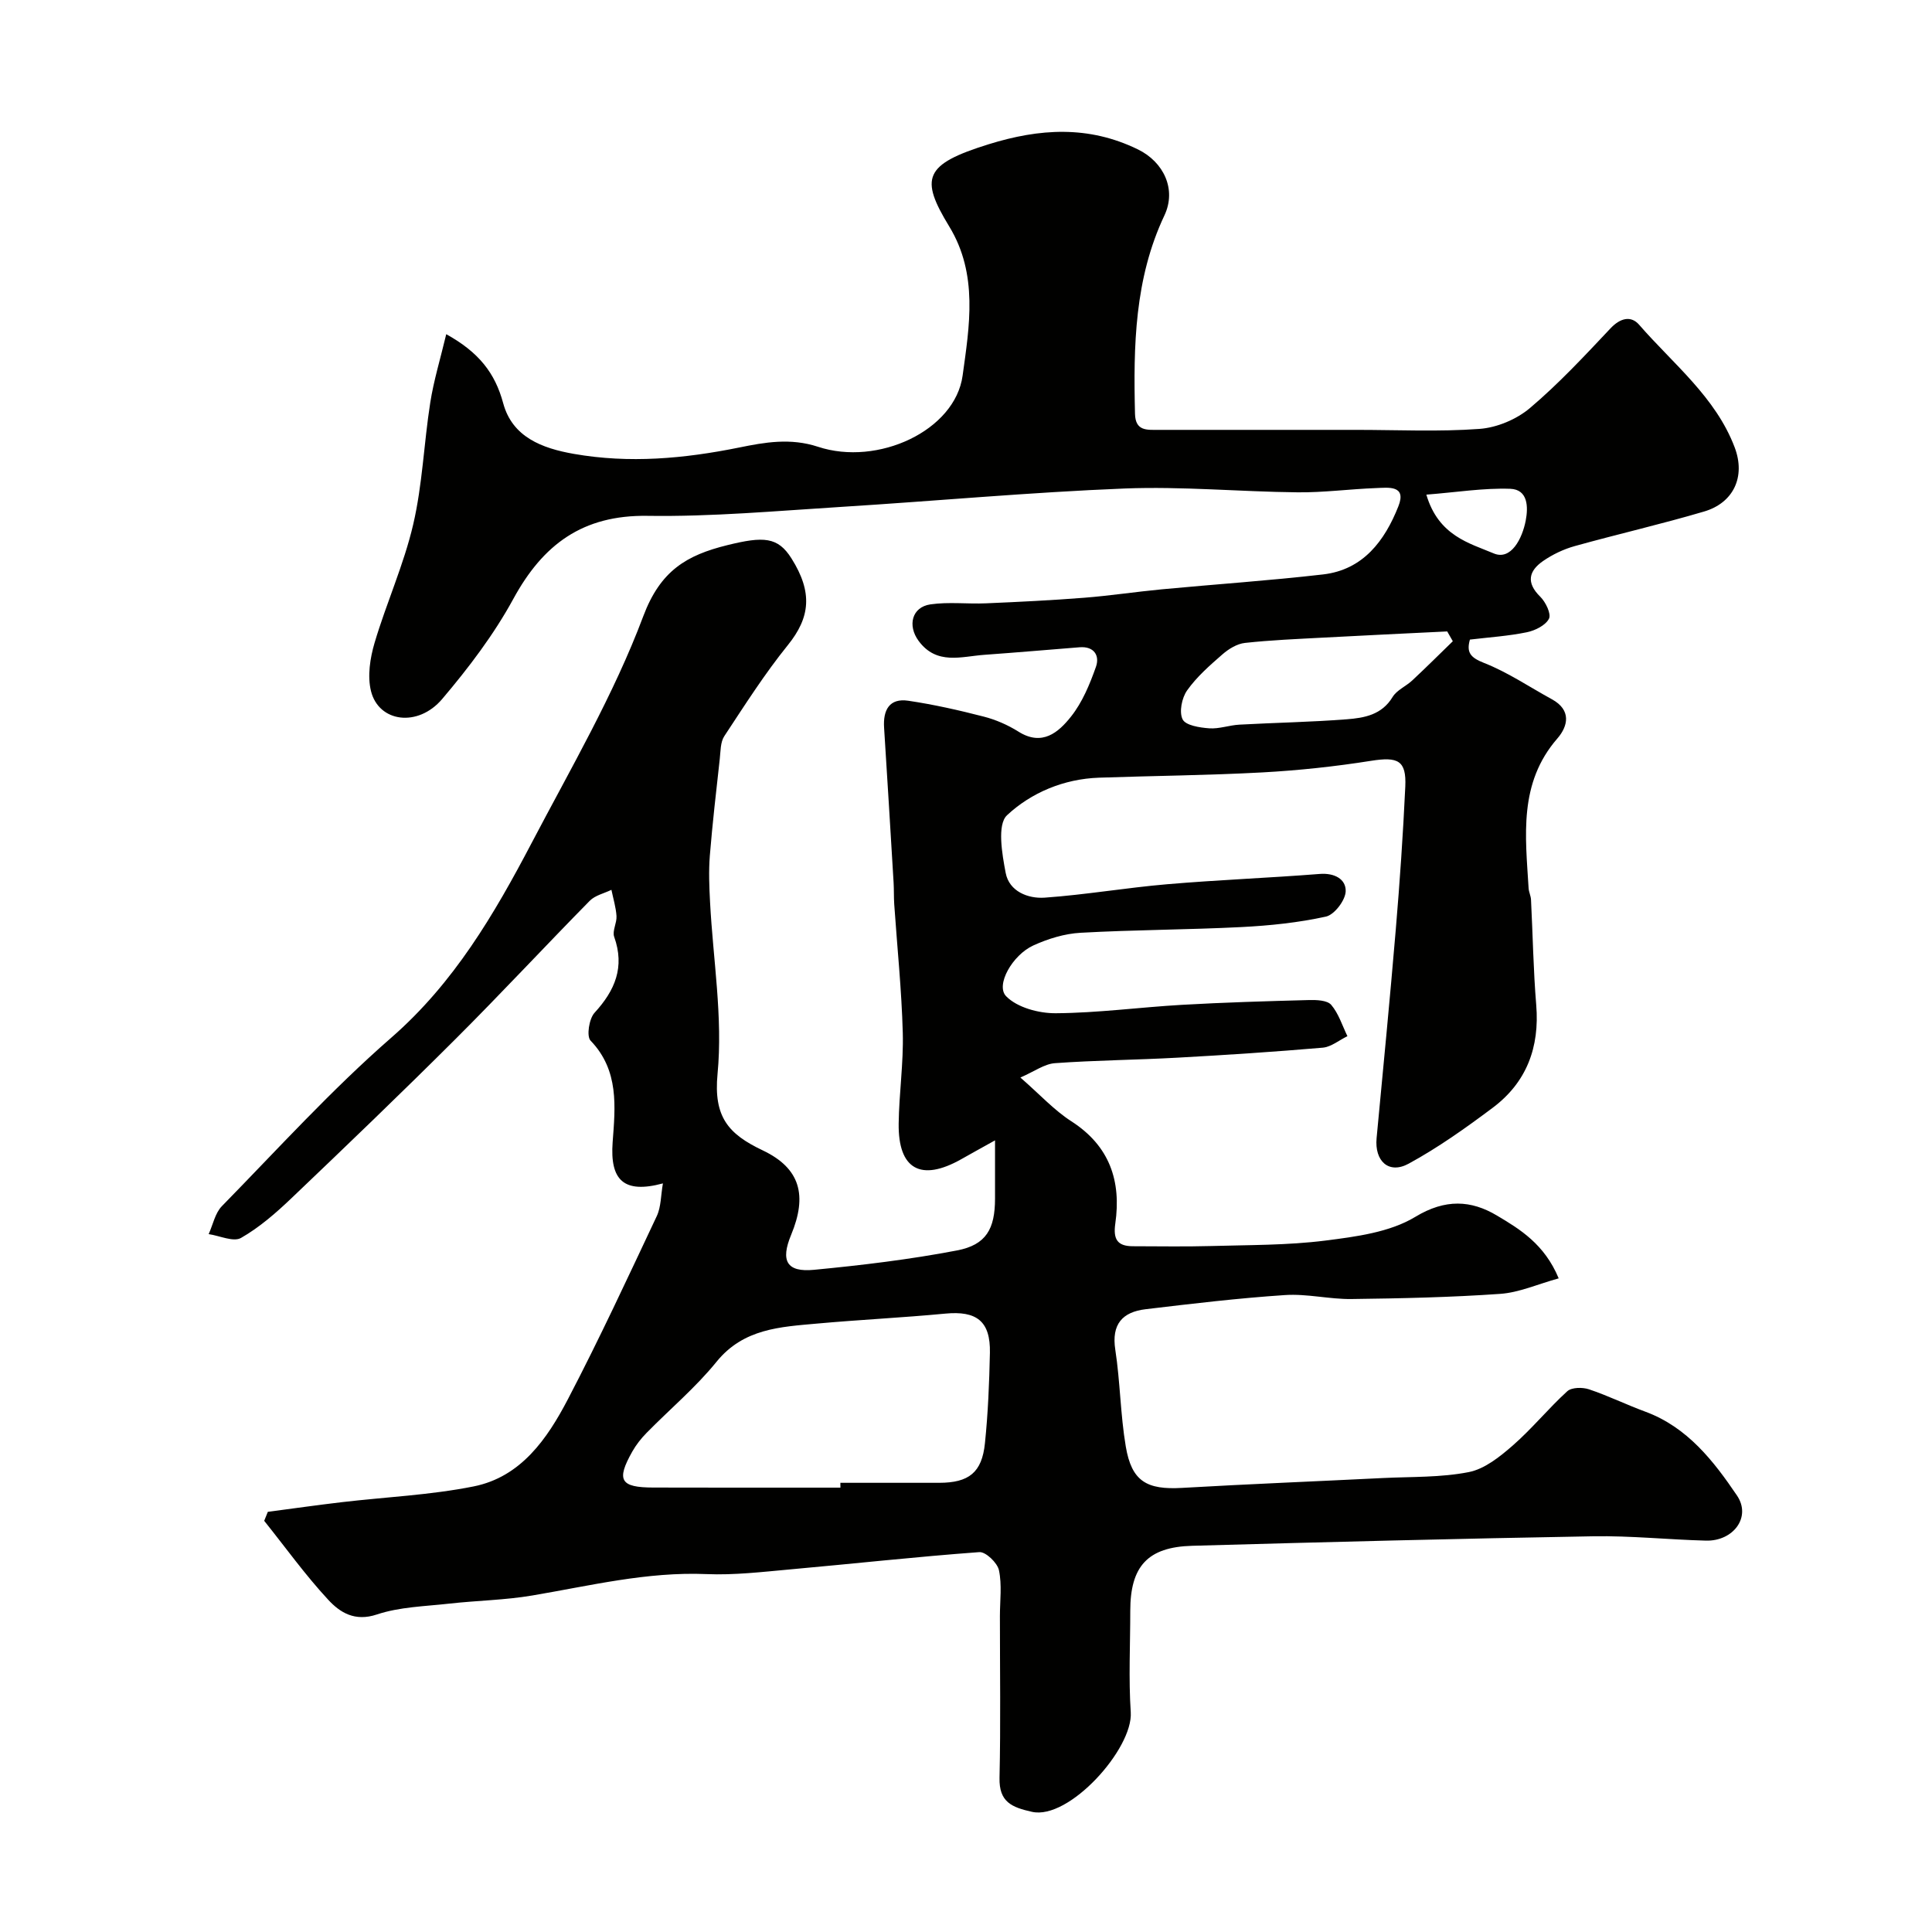
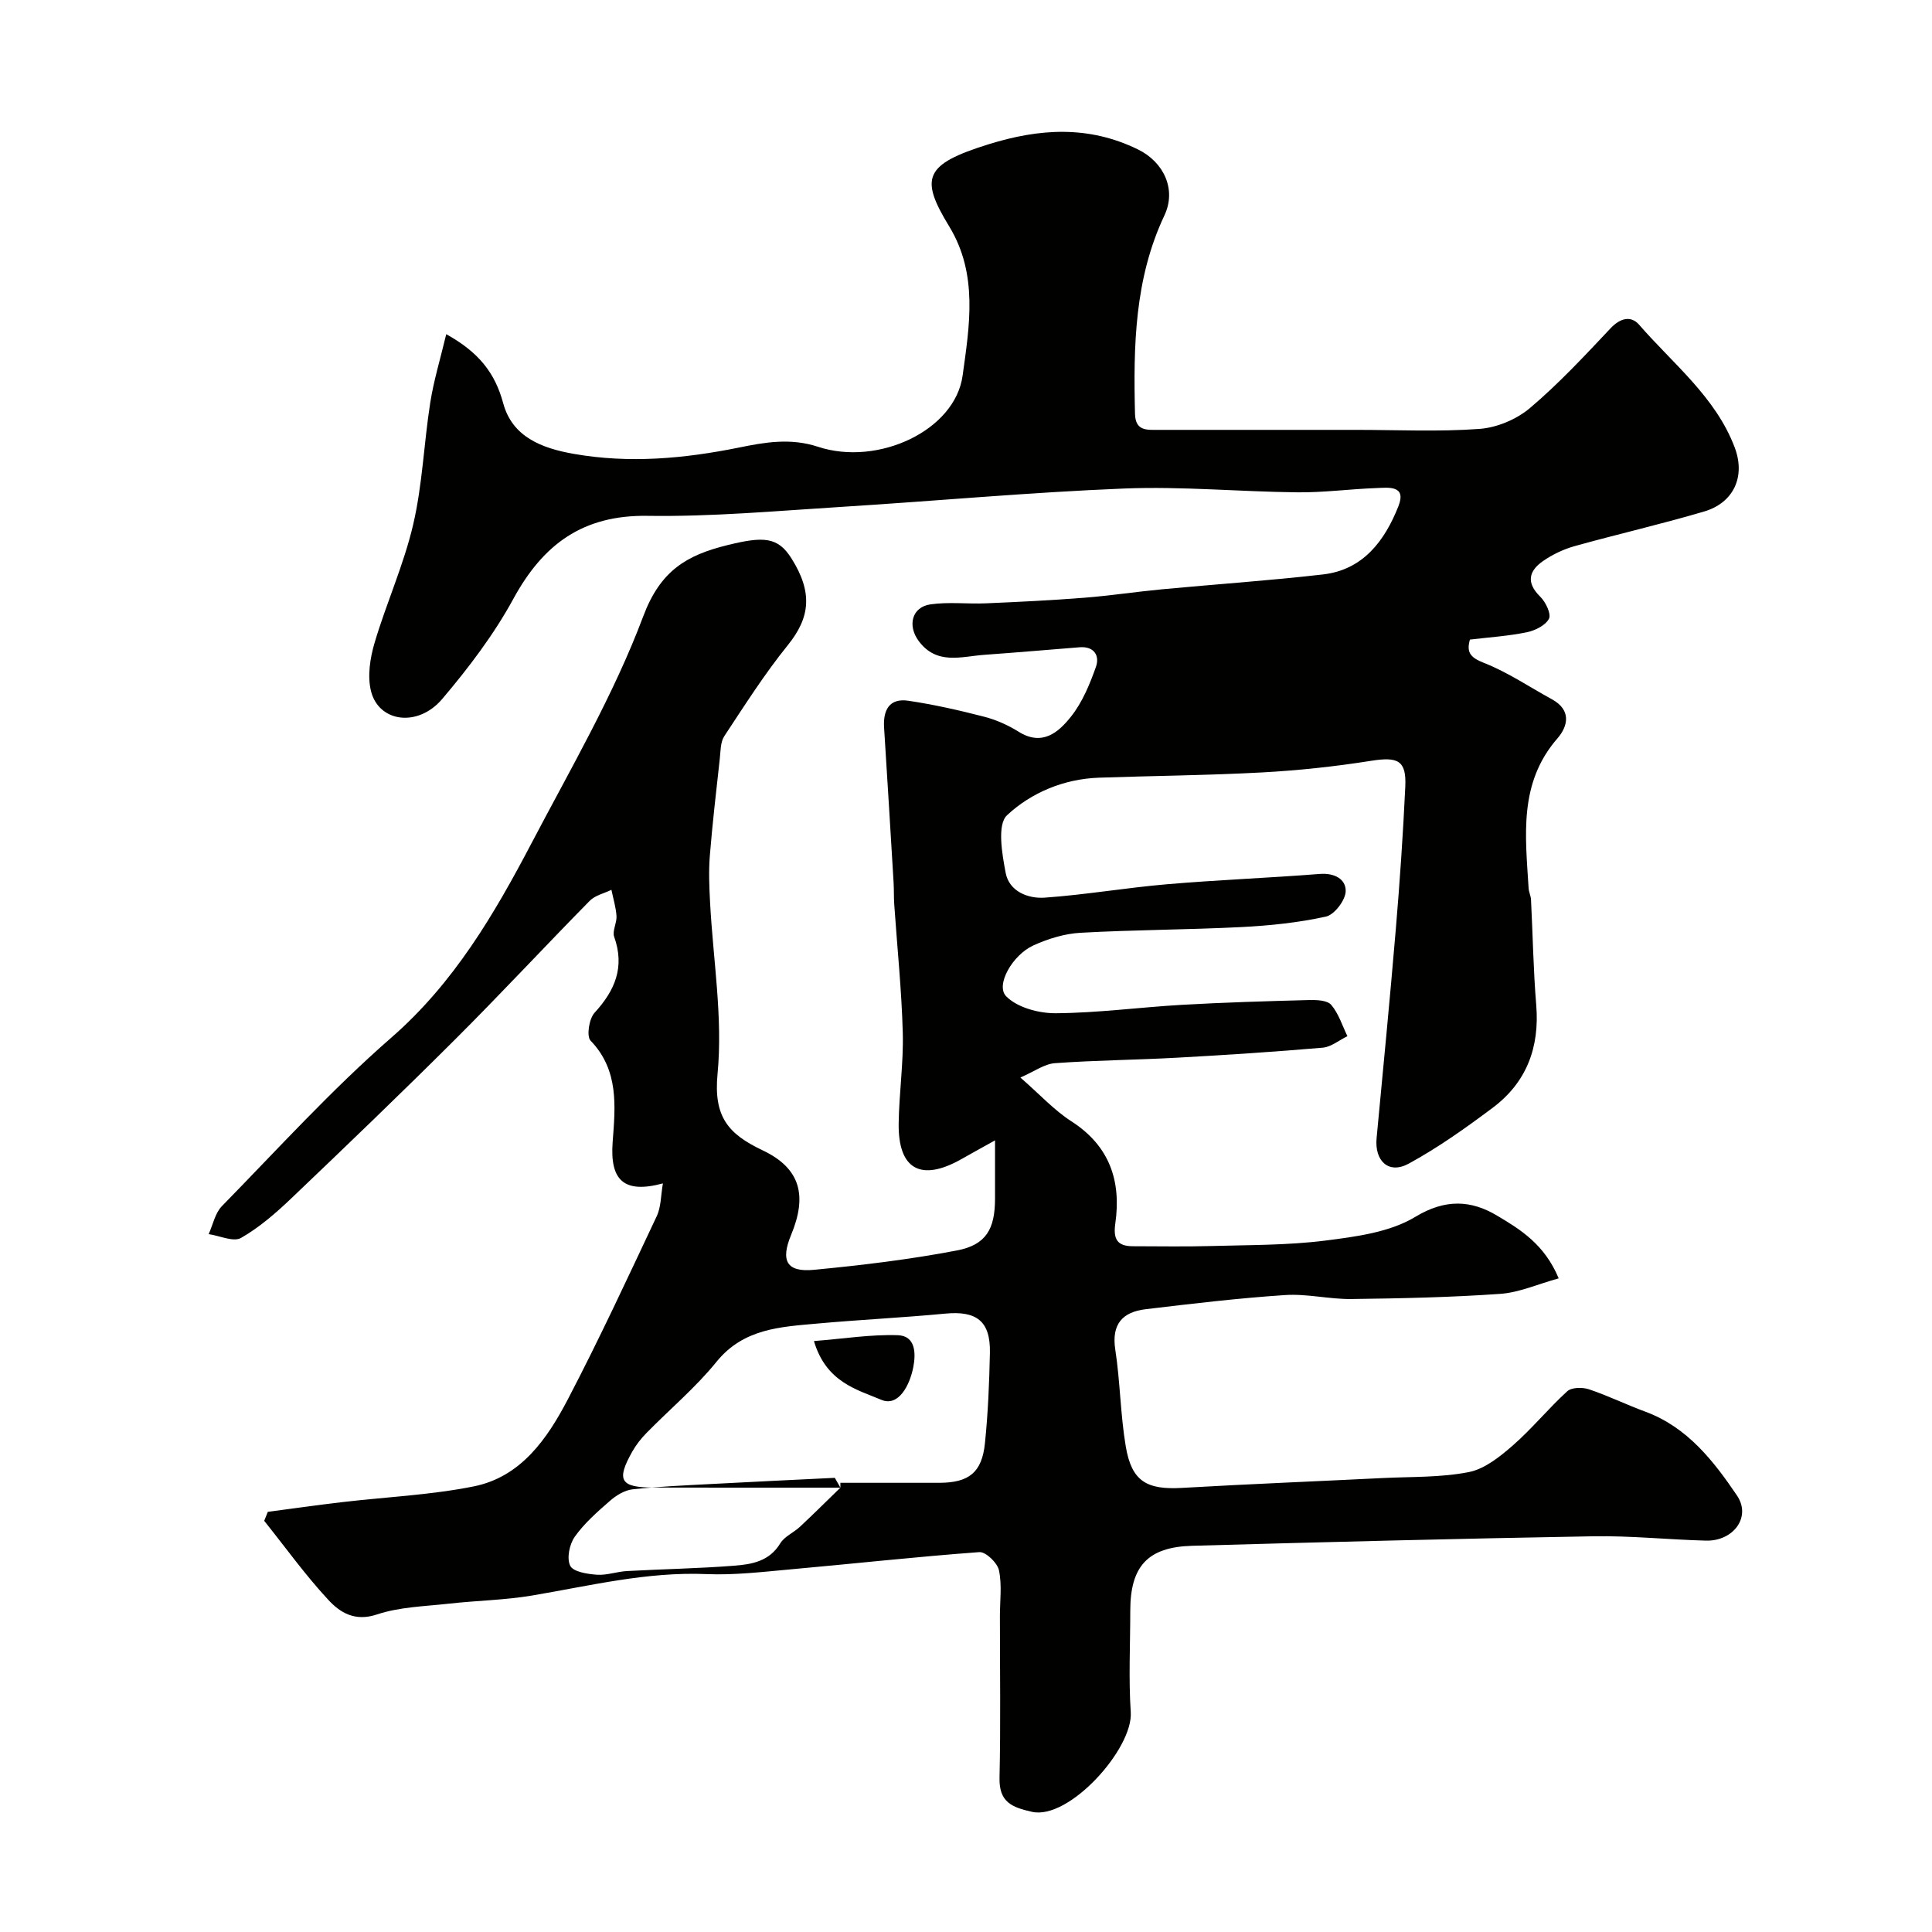
<svg xmlns="http://www.w3.org/2000/svg" enable-background="new 0 0 400 400" viewBox="0 0 400 400">
-   <path d="m55.45 313.01c5.1-.67 10.2-1.4 15.31-2 9.1-1.07 18.34-1.47 27.29-3.26 9.82-1.96 15.26-9.88 19.54-18.08 6.49-12.43 12.4-25.18 18.38-37.87.91-1.93.84-4.31 1.28-6.79-8.18 2.2-10.98-.74-10.41-8.53.54-7.28 1.38-14.85-4.57-21.03-.87-.9-.31-4.53.82-5.76 4.25-4.64 6.3-9.46 4.07-15.73-.43-1.22.57-2.87.48-4.3-.12-1.82-.68-3.62-1.05-5.43-1.52.74-3.38 1.14-4.49 2.27-9.32 9.47-18.36 19.21-27.76 28.59-11.17 11.15-22.56 22.08-33.98 32.97-3.21 3.06-6.64 6.06-10.46 8.24-1.57.9-4.43-.46-6.7-.79.89-1.95 1.33-4.35 2.74-5.79 11.54-11.79 22.67-24.07 35.08-34.89 12.97-11.31 21.3-25.53 29.05-40.3 8.11-15.46 17.01-30.69 23.11-46.94 3.54-9.43 8.94-12.64 17.43-14.73 7.47-1.84 10.44-1.73 13.26 2.76 4.45 7.07 3.85 12.24-.75 17.94-4.81 5.95-8.94 12.45-13.16 18.85-.82 1.24-.76 3.11-.94 4.71-.74 6.69-1.52 13.38-2.06 20.08-.25 3.17-.12 6.39.05 9.58.62 11.87 2.67 23.86 1.55 35.55-.85 8.91 2.21 12.45 9.35 15.84 7.83 3.72 9.25 9.37 5.89 17.48-2.24 5.39-.94 7.8 4.74 7.25 9.91-.95 19.83-2.14 29.6-4.01 6.06-1.16 7.86-4.47 7.87-10.72.01-3.63 0-7.25 0-12.07-2.89 1.61-4.95 2.74-6.99 3.9-8.35 4.71-13.08 2.11-12.96-7.37.08-6.27 1.02-12.55.85-18.8-.24-8.88-1.16-17.75-1.77-26.62-.1-1.49-.04-3-.13-4.49-.64-10.69-1.29-21.39-1.97-32.08-.23-3.63 1.09-6.14 5.01-5.56 5.26.78 10.49 1.96 15.64 3.29 2.49.64 4.98 1.73 7.16 3.1 4.93 3.11 8.31.15 10.9-3.12 2.34-2.95 3.88-6.68 5.15-10.28.82-2.31-.36-4.3-3.38-4.06-6.56.52-13.12 1.09-19.68 1.56-4.8.34-9.91 2.19-13.65-2.88-2.34-3.18-1.4-7 2.44-7.56 3.78-.55 7.7-.05 11.54-.22 6.76-.29 13.52-.62 20.26-1.15 5.39-.42 10.74-1.24 16.13-1.75 11.12-1.05 22.27-1.8 33.36-3.08 8.32-.96 12.77-6.98 15.59-14.08 1.78-4.46-2.09-3.89-4.6-3.8-5.43.2-10.86.94-16.28.88-11.94-.12-23.89-1.26-35.8-.79-19.59.78-39.14 2.59-58.71 3.81-13.34.83-26.72 2.05-40.06 1.85-13.41-.2-21.63 5.9-27.79 17.21-4.03 7.39-9.25 14.26-14.72 20.71-5.03 5.93-13.14 4.82-14.74-1.64-.77-3.1-.19-6.83.74-9.98 2.44-8.25 6.06-16.18 8-24.53 1.92-8.23 2.21-16.82 3.53-25.21.71-4.54 2.07-8.98 3.31-14.17 6.75 3.74 10.1 8.03 11.79 14.29 1.9 7.04 8.08 9.34 14.62 10.49 11.51 2.02 22.84.99 34.26-1.32 5.21-1.06 10.56-2.04 16.3-.15 12.37 4.08 28.37-3.33 29.94-14.74 1.39-10.12 3.28-20.95-2.77-30.87-6.1-10.01-5.26-12.85 8.15-17.02 10.56-3.28 20.68-3.93 30.91 1.06 5.33 2.6 8.04 8.26 5.49 13.67-6.19 13.1-6.43 27.03-6.09 41.08.09 3.59 2.45 3.32 4.84 3.32 13.66-.01 27.33 0 40.99 0 8.5 0 17.03.42 25.48-.2 3.61-.26 7.68-1.97 10.45-4.31 5.96-5.04 11.32-10.81 16.69-16.51 2.02-2.15 4.24-2.68 5.92-.75 7.04 8.11 15.83 14.96 19.78 25.38 2.33 6.14-.28 11.51-6.31 13.29-8.86 2.62-17.89 4.68-26.79 7.16-2.3.64-4.59 1.73-6.56 3.09-2.96 2.05-3.56 4.48-.59 7.39 1.12 1.1 2.31 3.56 1.81 4.55-.7 1.38-2.87 2.46-4.58 2.81-3.84.79-7.78 1.04-11.79 1.52-.75 2.65.08 3.72 2.94 4.84 4.91 1.93 9.38 4.97 14.04 7.52 4.04 2.21 3.38 5.52 1.12 8.12-8.05 9.26-6.6 20.17-5.95 30.99.05.8.46 1.59.5 2.39.37 7.27.48 14.55 1.08 21.8.72 8.77-2 16.02-9.02 21.28-5.57 4.17-11.3 8.25-17.4 11.57-4.12 2.24-7.08-.55-6.63-5.3 1.36-14.39 2.76-28.77 3.97-43.17.83-9.85 1.51-19.72 1.97-29.6.25-5.44-1.53-6.22-7.09-5.34-7.45 1.18-14.99 1.99-22.52 2.4-11.25.61-22.53.7-33.79 1.09-7.29.25-14.05 3.1-19.06 7.78-2.07 1.94-1.03 7.99-.27 11.96.73 3.8 4.61 5.34 8.07 5.1 8.48-.6 16.9-2.06 25.37-2.78 10.51-.9 21.06-1.3 31.58-2.13 3.05-.24 5.44 1.07 5.37 3.58-.05 1.86-2.33 4.86-4.08 5.25-5.72 1.26-11.64 1.87-17.51 2.17-11.09.56-22.2.56-33.29 1.18-3.32.18-6.75 1.24-9.8 2.63-4.32 1.98-7.86 8.22-5.62 10.51 2.29 2.35 6.78 3.55 10.29 3.52 8.7-.06 17.39-1.24 26.09-1.74 8.76-.5 17.53-.76 26.3-.99 1.57-.04 3.79.03 4.62.99 1.54 1.8 2.29 4.29 3.36 6.49-1.7.82-3.35 2.22-5.11 2.38-10.02.86-20.06 1.52-30.1 2.07-8.45.47-16.92.53-25.36 1.14-2.18.16-4.27 1.73-7.14 2.97 4.05 3.53 6.99 6.77 10.55 9.06 7.95 5.11 10.36 12.38 9.1 21.18-.46 3.23.41 4.68 3.63 4.69 5.35 0 10.71.11 16.06-.04 7.94-.23 15.93-.14 23.78-1.13 6.37-.81 13.35-1.71 18.64-4.91 6.23-3.78 11.57-3.45 16.88-.29 4.78 2.84 9.86 5.92 12.81 13.02-4.32 1.19-8.15 2.93-12.09 3.21-10.24.72-20.52.94-30.79 1.07-4.6.06-9.24-1.13-13.8-.82-9.64.64-19.24 1.78-28.84 2.93-4.79.57-7.1 3.09-6.28 8.39 1.02 6.63 1.05 13.42 2.17 20.03 1.22 7.22 4.33 9 11.68 8.57 13.86-.8 27.73-1.35 41.59-2.04 5.93-.29 11.98-.09 17.75-1.23 3.3-.65 6.46-3.2 9.13-5.53 3.98-3.48 7.35-7.65 11.26-11.21.91-.82 3.14-.85 4.49-.4 3.97 1.33 7.75 3.19 11.69 4.64 8.69 3.21 14.12 10.21 18.96 17.36 3.02 4.48-.8 9.48-6.43 9.33-7.77-.2-15.54-1.03-23.3-.9-27.7.48-55.4 1.19-83.1 1.97-9.21.26-12.79 4.27-12.79 13.47 0 7-.36 14.02.1 20.99.5 7.55-12.77 22.35-20.45 20.62-4.19-.94-6.83-2.02-6.72-7.03.25-11.16.08-22.33.08-33.49 0-3.18.45-6.46-.2-9.51-.33-1.53-2.74-3.84-4.06-3.74-13.08.96-26.13 2.41-39.19 3.58-5.75.52-11.55 1.21-17.29.97-12.32-.52-24.11 2.41-36.08 4.43-5.65.96-11.45 1.04-17.16 1.68-5.04.57-10.28.67-15.01 2.25-4.58 1.53-7.64-.41-10.07-3.04-4.76-5.13-8.87-10.87-13.26-16.35.24-.61.49-1.24.75-1.86zm118.55-5.01c0-.33 0-.67-.01-1 6.82 0 13.64.01 20.46 0 6.14-.01 8.85-2.12 9.47-8.19.64-6.21.9-12.48 1.03-18.73.13-6.54-2.74-8.73-9.24-8.11-8.82.84-17.69 1.26-26.52 2.06-7.63.69-15.25 1.02-20.84 7.91-4.31 5.32-9.66 9.81-14.48 14.72-1.13 1.15-2.17 2.47-2.96 3.87-3.36 5.95-2.48 7.44 4.35 7.45 12.92.04 25.83.02 38.74.02zm126.79-175.24c-.39-.68-.77-1.35-1.16-2.03-8.55.42-17.09.82-25.64 1.28-5.42.29-10.85.51-16.24 1.1-1.64.18-3.38 1.25-4.67 2.38-2.62 2.28-5.31 4.64-7.3 7.45-1.1 1.55-1.69 4.49-.93 6 .63 1.26 3.56 1.71 5.51 1.85 2.05.15 4.16-.65 6.25-.76 7.4-.41 14.83-.53 22.22-1.11 3.61-.28 7.25-.9 9.49-4.61.87-1.44 2.78-2.22 4.08-3.44 2.85-2.66 5.6-5.4 8.39-8.11zm-5.48-30.35c2.52 8.56 8.98 10.06 13.93 12.16 3.61 1.54 5.93-3.09 6.64-6.77.54-2.81.5-6.47-3.21-6.6-5.53-.19-11.11.72-17.36 1.21z" fill="#010100" />
+   <path d="m55.45 313.01c5.1-.67 10.2-1.4 15.31-2 9.1-1.07 18.34-1.47 27.29-3.26 9.82-1.96 15.26-9.88 19.54-18.08 6.49-12.43 12.4-25.18 18.38-37.87.91-1.93.84-4.31 1.28-6.79-8.18 2.2-10.98-.74-10.41-8.53.54-7.28 1.38-14.85-4.57-21.03-.87-.9-.31-4.53.82-5.76 4.25-4.64 6.3-9.46 4.07-15.73-.43-1.22.57-2.87.48-4.3-.12-1.82-.68-3.62-1.05-5.43-1.52.74-3.38 1.14-4.49 2.27-9.32 9.47-18.36 19.21-27.76 28.59-11.17 11.15-22.56 22.08-33.98 32.97-3.21 3.06-6.64 6.06-10.46 8.24-1.57.9-4.43-.46-6.7-.79.89-1.95 1.33-4.35 2.74-5.79 11.54-11.79 22.67-24.07 35.08-34.89 12.97-11.31 21.3-25.53 29.05-40.3 8.11-15.46 17.01-30.69 23.11-46.94 3.54-9.43 8.94-12.64 17.43-14.73 7.47-1.84 10.44-1.73 13.26 2.76 4.45 7.07 3.85 12.24-.75 17.94-4.81 5.95-8.94 12.45-13.16 18.85-.82 1.24-.76 3.11-.94 4.71-.74 6.69-1.52 13.38-2.06 20.08-.25 3.17-.12 6.39.05 9.58.62 11.87 2.67 23.86 1.55 35.55-.85 8.91 2.21 12.45 9.35 15.84 7.83 3.72 9.25 9.37 5.89 17.48-2.24 5.39-.94 7.8 4.74 7.25 9.91-.95 19.83-2.14 29.6-4.01 6.06-1.16 7.86-4.47 7.87-10.72.01-3.63 0-7.25 0-12.07-2.89 1.61-4.95 2.74-6.99 3.9-8.35 4.71-13.08 2.11-12.96-7.37.08-6.27 1.02-12.55.85-18.8-.24-8.88-1.16-17.75-1.77-26.62-.1-1.49-.04-3-.13-4.49-.64-10.69-1.29-21.39-1.97-32.08-.23-3.63 1.09-6.14 5.01-5.56 5.26.78 10.49 1.96 15.64 3.29 2.49.64 4.98 1.73 7.16 3.1 4.93 3.11 8.31.15 10.9-3.12 2.34-2.95 3.88-6.68 5.15-10.28.82-2.31-.36-4.3-3.38-4.06-6.56.52-13.12 1.09-19.68 1.56-4.8.34-9.91 2.19-13.65-2.88-2.34-3.18-1.4-7 2.44-7.56 3.78-.55 7.7-.05 11.54-.22 6.76-.29 13.52-.62 20.26-1.15 5.39-.42 10.74-1.24 16.13-1.75 11.12-1.05 22.27-1.8 33.36-3.08 8.32-.96 12.77-6.98 15.59-14.08 1.78-4.46-2.09-3.89-4.6-3.8-5.43.2-10.86.94-16.28.88-11.94-.12-23.89-1.26-35.8-.79-19.59.78-39.14 2.59-58.71 3.81-13.34.83-26.72 2.05-40.06 1.85-13.41-.2-21.63 5.9-27.79 17.21-4.03 7.39-9.25 14.26-14.72 20.71-5.03 5.93-13.14 4.82-14.74-1.64-.77-3.1-.19-6.83.74-9.98 2.44-8.25 6.06-16.18 8-24.53 1.92-8.23 2.21-16.82 3.53-25.21.71-4.54 2.07-8.98 3.31-14.17 6.75 3.74 10.1 8.03 11.79 14.29 1.9 7.04 8.08 9.34 14.62 10.49 11.51 2.02 22.84.99 34.26-1.32 5.21-1.06 10.56-2.04 16.3-.15 12.37 4.08 28.37-3.33 29.94-14.74 1.39-10.12 3.28-20.95-2.77-30.87-6.1-10.01-5.26-12.85 8.15-17.02 10.56-3.28 20.68-3.93 30.91 1.06 5.33 2.6 8.04 8.26 5.49 13.67-6.19 13.1-6.43 27.03-6.09 41.08.09 3.59 2.45 3.32 4.84 3.32 13.66-.01 27.33 0 40.99 0 8.5 0 17.03.42 25.48-.2 3.61-.26 7.68-1.97 10.45-4.31 5.96-5.04 11.32-10.81 16.69-16.51 2.02-2.15 4.24-2.68 5.92-.75 7.04 8.11 15.83 14.96 19.78 25.38 2.33 6.14-.28 11.51-6.31 13.29-8.86 2.62-17.89 4.68-26.79 7.16-2.3.64-4.59 1.73-6.56 3.09-2.96 2.05-3.56 4.48-.59 7.39 1.12 1.1 2.31 3.56 1.81 4.55-.7 1.38-2.87 2.46-4.58 2.81-3.84.79-7.78 1.04-11.79 1.52-.75 2.65.08 3.72 2.94 4.84 4.91 1.93 9.38 4.97 14.04 7.52 4.04 2.21 3.38 5.52 1.12 8.12-8.05 9.26-6.6 20.17-5.95 30.99.05.8.46 1.59.5 2.39.37 7.27.48 14.55 1.08 21.8.72 8.77-2 16.02-9.02 21.28-5.57 4.17-11.3 8.25-17.4 11.57-4.12 2.24-7.08-.55-6.63-5.3 1.36-14.39 2.76-28.77 3.97-43.17.83-9.85 1.51-19.72 1.97-29.6.25-5.44-1.53-6.22-7.09-5.34-7.45 1.18-14.99 1.99-22.52 2.4-11.25.61-22.53.7-33.79 1.09-7.29.25-14.05 3.1-19.06 7.78-2.07 1.94-1.03 7.99-.27 11.96.73 3.8 4.61 5.34 8.07 5.1 8.48-.6 16.9-2.06 25.37-2.78 10.51-.9 21.06-1.3 31.58-2.13 3.05-.24 5.44 1.07 5.37 3.58-.05 1.86-2.33 4.86-4.08 5.25-5.72 1.26-11.64 1.87-17.51 2.17-11.09.56-22.2.56-33.29 1.18-3.32.18-6.75 1.24-9.8 2.63-4.32 1.98-7.86 8.22-5.62 10.51 2.29 2.35 6.78 3.55 10.29 3.52 8.7-.06 17.39-1.24 26.09-1.74 8.76-.5 17.53-.76 26.3-.99 1.57-.04 3.79.03 4.62.99 1.54 1.8 2.29 4.29 3.36 6.49-1.7.82-3.35 2.22-5.11 2.38-10.02.86-20.06 1.52-30.1 2.07-8.45.47-16.92.53-25.36 1.14-2.18.16-4.27 1.73-7.14 2.97 4.05 3.53 6.99 6.77 10.55 9.06 7.95 5.11 10.36 12.38 9.1 21.18-.46 3.23.41 4.68 3.63 4.69 5.35 0 10.71.11 16.06-.04 7.94-.23 15.93-.14 23.78-1.13 6.37-.81 13.35-1.71 18.64-4.91 6.23-3.78 11.57-3.45 16.88-.29 4.78 2.84 9.86 5.92 12.81 13.02-4.32 1.19-8.15 2.93-12.09 3.21-10.24.72-20.52.94-30.79 1.07-4.6.06-9.24-1.13-13.8-.82-9.64.64-19.24 1.78-28.84 2.93-4.79.57-7.1 3.09-6.28 8.39 1.02 6.63 1.05 13.42 2.17 20.03 1.22 7.22 4.33 9 11.68 8.57 13.86-.8 27.73-1.35 41.59-2.04 5.93-.29 11.98-.09 17.75-1.23 3.3-.65 6.46-3.2 9.13-5.53 3.98-3.48 7.35-7.65 11.26-11.21.91-.82 3.14-.85 4.49-.4 3.97 1.33 7.75 3.19 11.69 4.64 8.69 3.21 14.12 10.21 18.96 17.36 3.02 4.48-.8 9.48-6.43 9.33-7.77-.2-15.54-1.03-23.3-.9-27.7.48-55.4 1.19-83.1 1.97-9.21.26-12.79 4.27-12.79 13.47 0 7-.36 14.02.1 20.99.5 7.55-12.77 22.35-20.45 20.62-4.19-.94-6.83-2.02-6.72-7.03.25-11.16.08-22.33.08-33.49 0-3.18.45-6.46-.2-9.51-.33-1.53-2.74-3.84-4.06-3.74-13.08.96-26.13 2.41-39.19 3.58-5.75.52-11.55 1.21-17.29.97-12.32-.52-24.11 2.41-36.08 4.43-5.65.96-11.45 1.04-17.16 1.68-5.04.57-10.28.67-15.01 2.25-4.58 1.53-7.64-.41-10.07-3.04-4.76-5.13-8.87-10.87-13.26-16.35.24-.61.49-1.24.75-1.86zm118.55-5.01c0-.33 0-.67-.01-1 6.82 0 13.64.01 20.46 0 6.14-.01 8.85-2.12 9.47-8.19.64-6.21.9-12.48 1.03-18.73.13-6.54-2.74-8.73-9.24-8.11-8.82.84-17.69 1.26-26.52 2.06-7.63.69-15.25 1.02-20.84 7.91-4.31 5.32-9.66 9.81-14.48 14.72-1.13 1.15-2.17 2.47-2.96 3.87-3.36 5.95-2.48 7.44 4.35 7.45 12.92.04 25.83.02 38.74.02zc-.39-.68-.77-1.35-1.16-2.03-8.55.42-17.09.82-25.64 1.28-5.42.29-10.85.51-16.24 1.1-1.64.18-3.38 1.25-4.67 2.38-2.62 2.28-5.31 4.64-7.3 7.45-1.1 1.55-1.69 4.49-.93 6 .63 1.26 3.56 1.71 5.51 1.85 2.05.15 4.16-.65 6.25-.76 7.4-.41 14.83-.53 22.22-1.11 3.61-.28 7.25-.9 9.49-4.61.87-1.44 2.78-2.22 4.08-3.44 2.85-2.66 5.6-5.4 8.39-8.11zm-5.48-30.35c2.52 8.56 8.98 10.06 13.93 12.16 3.61 1.54 5.93-3.09 6.64-6.77.54-2.81.5-6.47-3.21-6.6-5.53-.19-11.11.72-17.36 1.21z" fill="#010100" />
</svg>